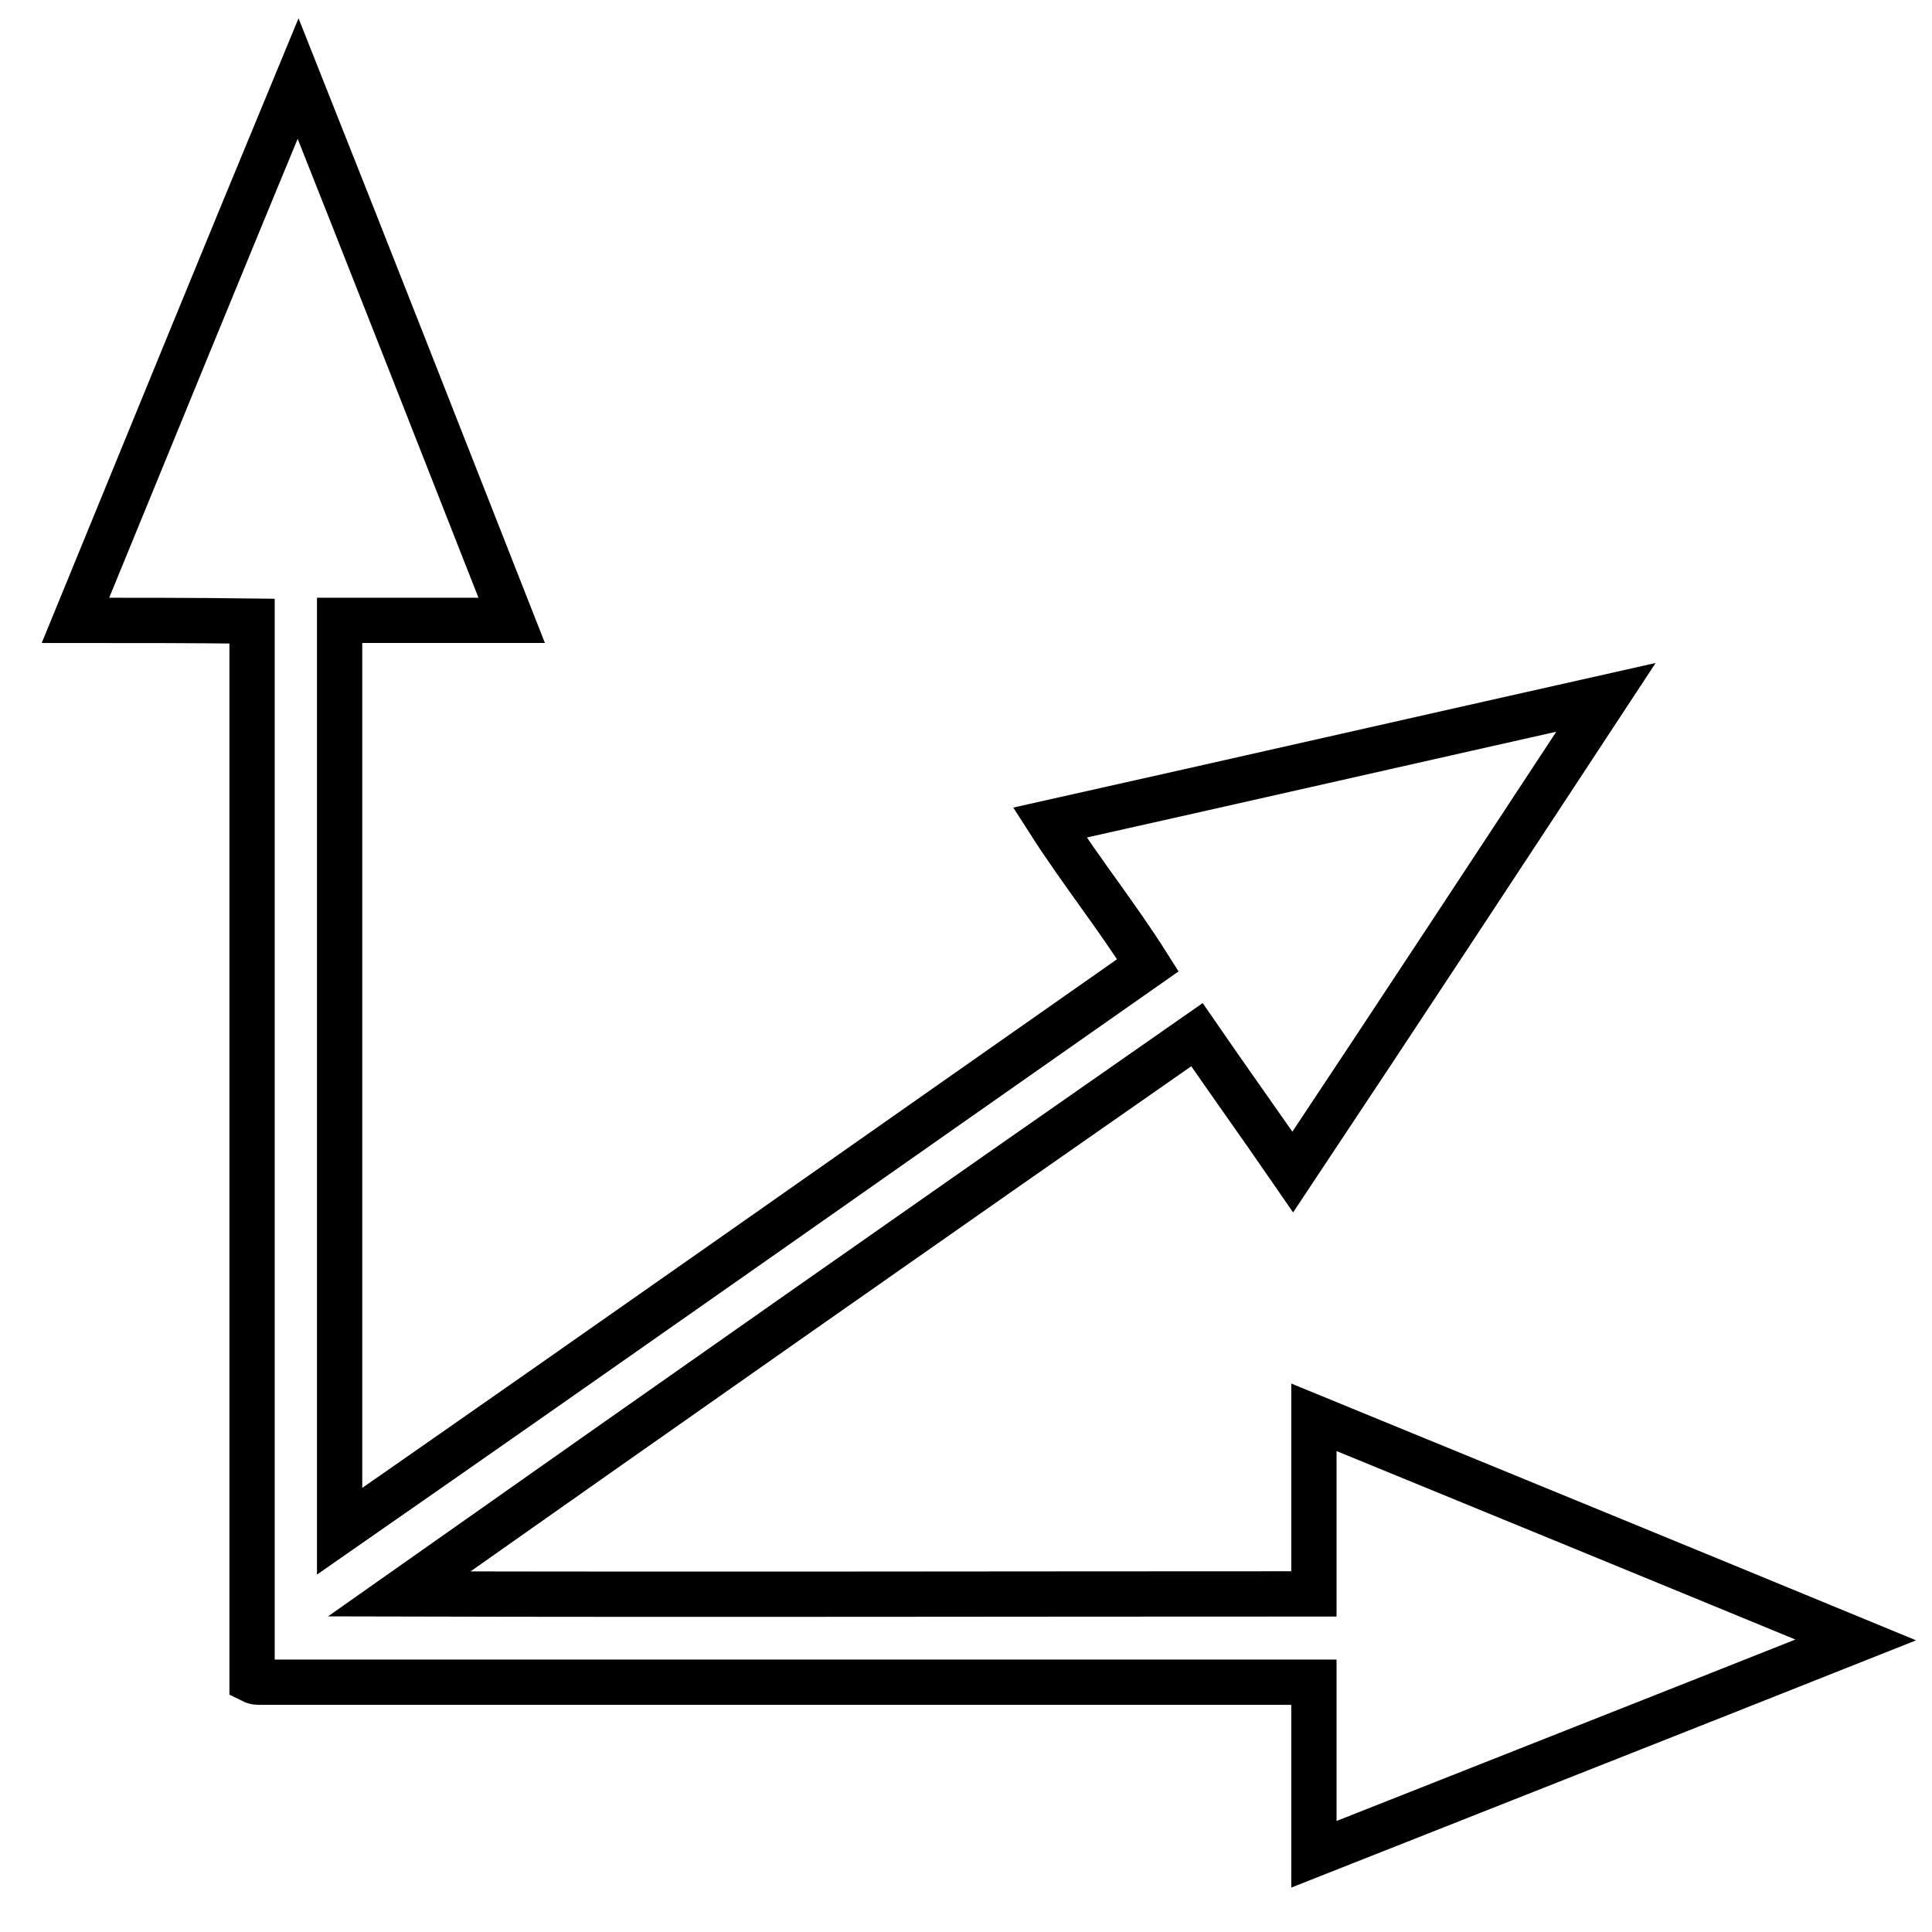
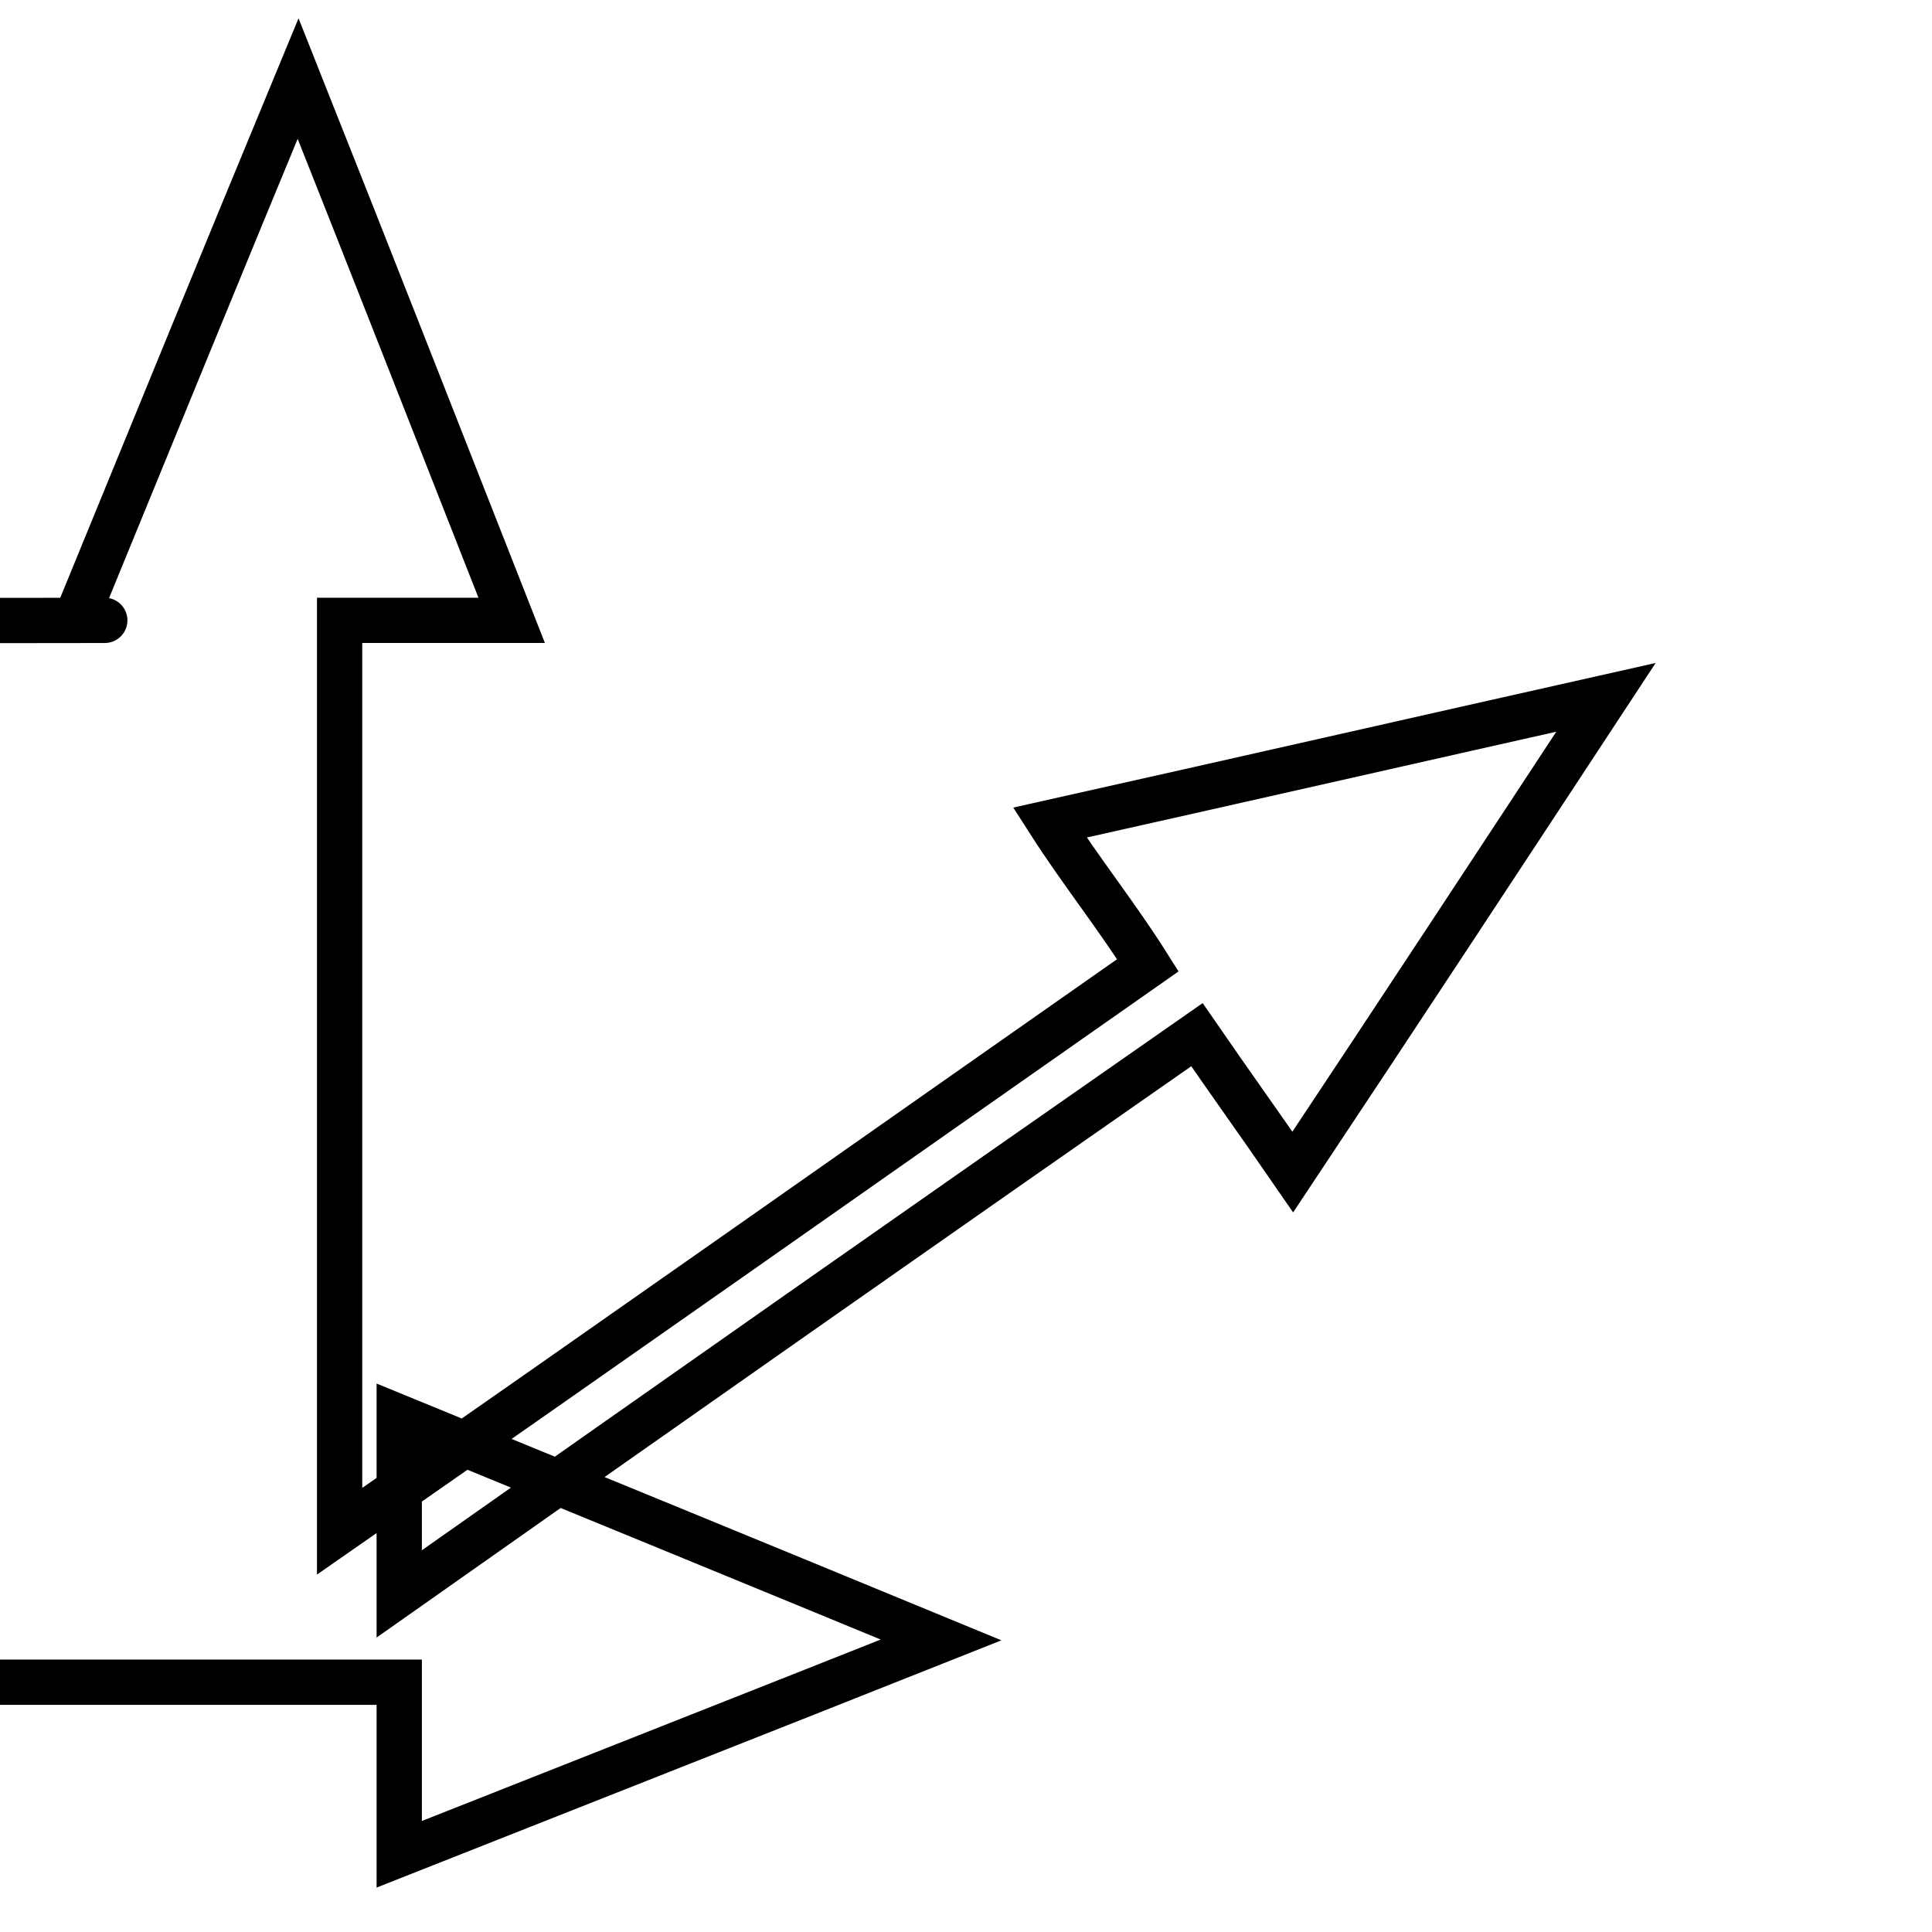
<svg xmlns="http://www.w3.org/2000/svg" version="1.1" x="0px" y="0px" viewBox="0 0 256 256" enable-background="new 0 0 256 256" xml:space="preserve">
  <g>
    <g>
-       <path stroke-width="6" fill-opacity="0" stroke="#000000" d="M10,82.2c9.8-23.9,19.6-47.9,29.5-71.8C49,34.3,58.4,58.3,67.8,82.2c-7.6,0-15.2,0-22.8,0c0,40.2,0,80.5,0,120.7c35.8-24.9,71.4-50,107.1-75c-4.1-6.5-8.9-12.5-13-18.9c24.6-5.5,49.2-11.1,73.7-16.6c-13.8,21-27.6,42-41.5,62.9c-4.2-6.1-8.5-12.1-12.7-18.2c-35.3,24.6-70.5,49.3-105.7,74.1c40.4,0.1,80.8,0,121.2,0c0-7.8,0-15.6,0-23.4c23.9,9.8,47.8,19.6,71.8,29.5c-23.9,9.5-47.8,18.9-71.8,28.4c0-7.6,0-15.2,0-22.8c-46.6,0-93.3,0-139.9,0c-0.3,0-0.6-0.1-0.8-0.2c0-46.8,0-93.6,0-140.4C25.6,82.2,17.8,82.2,10,82.2L10,82.2z" />
+       <path stroke-width="6" fill-opacity="0" stroke="#000000" d="M10,82.2c9.8-23.9,19.6-47.9,29.5-71.8C49,34.3,58.4,58.3,67.8,82.2c-7.6,0-15.2,0-22.8,0c0,40.2,0,80.5,0,120.7c35.8-24.9,71.4-50,107.1-75c-4.1-6.5-8.9-12.5-13-18.9c24.6-5.5,49.2-11.1,73.7-16.6c-13.8,21-27.6,42-41.5,62.9c-4.2-6.1-8.5-12.1-12.7-18.2c-35.3,24.6-70.5,49.3-105.7,74.1c0-7.8,0-15.6,0-23.4c23.9,9.8,47.8,19.6,71.8,29.5c-23.9,9.5-47.8,18.9-71.8,28.4c0-7.6,0-15.2,0-22.8c-46.6,0-93.3,0-139.9,0c-0.3,0-0.6-0.1-0.8-0.2c0-46.8,0-93.6,0-140.4C25.6,82.2,17.8,82.2,10,82.2L10,82.2z" />
    </g>
  </g>
</svg>